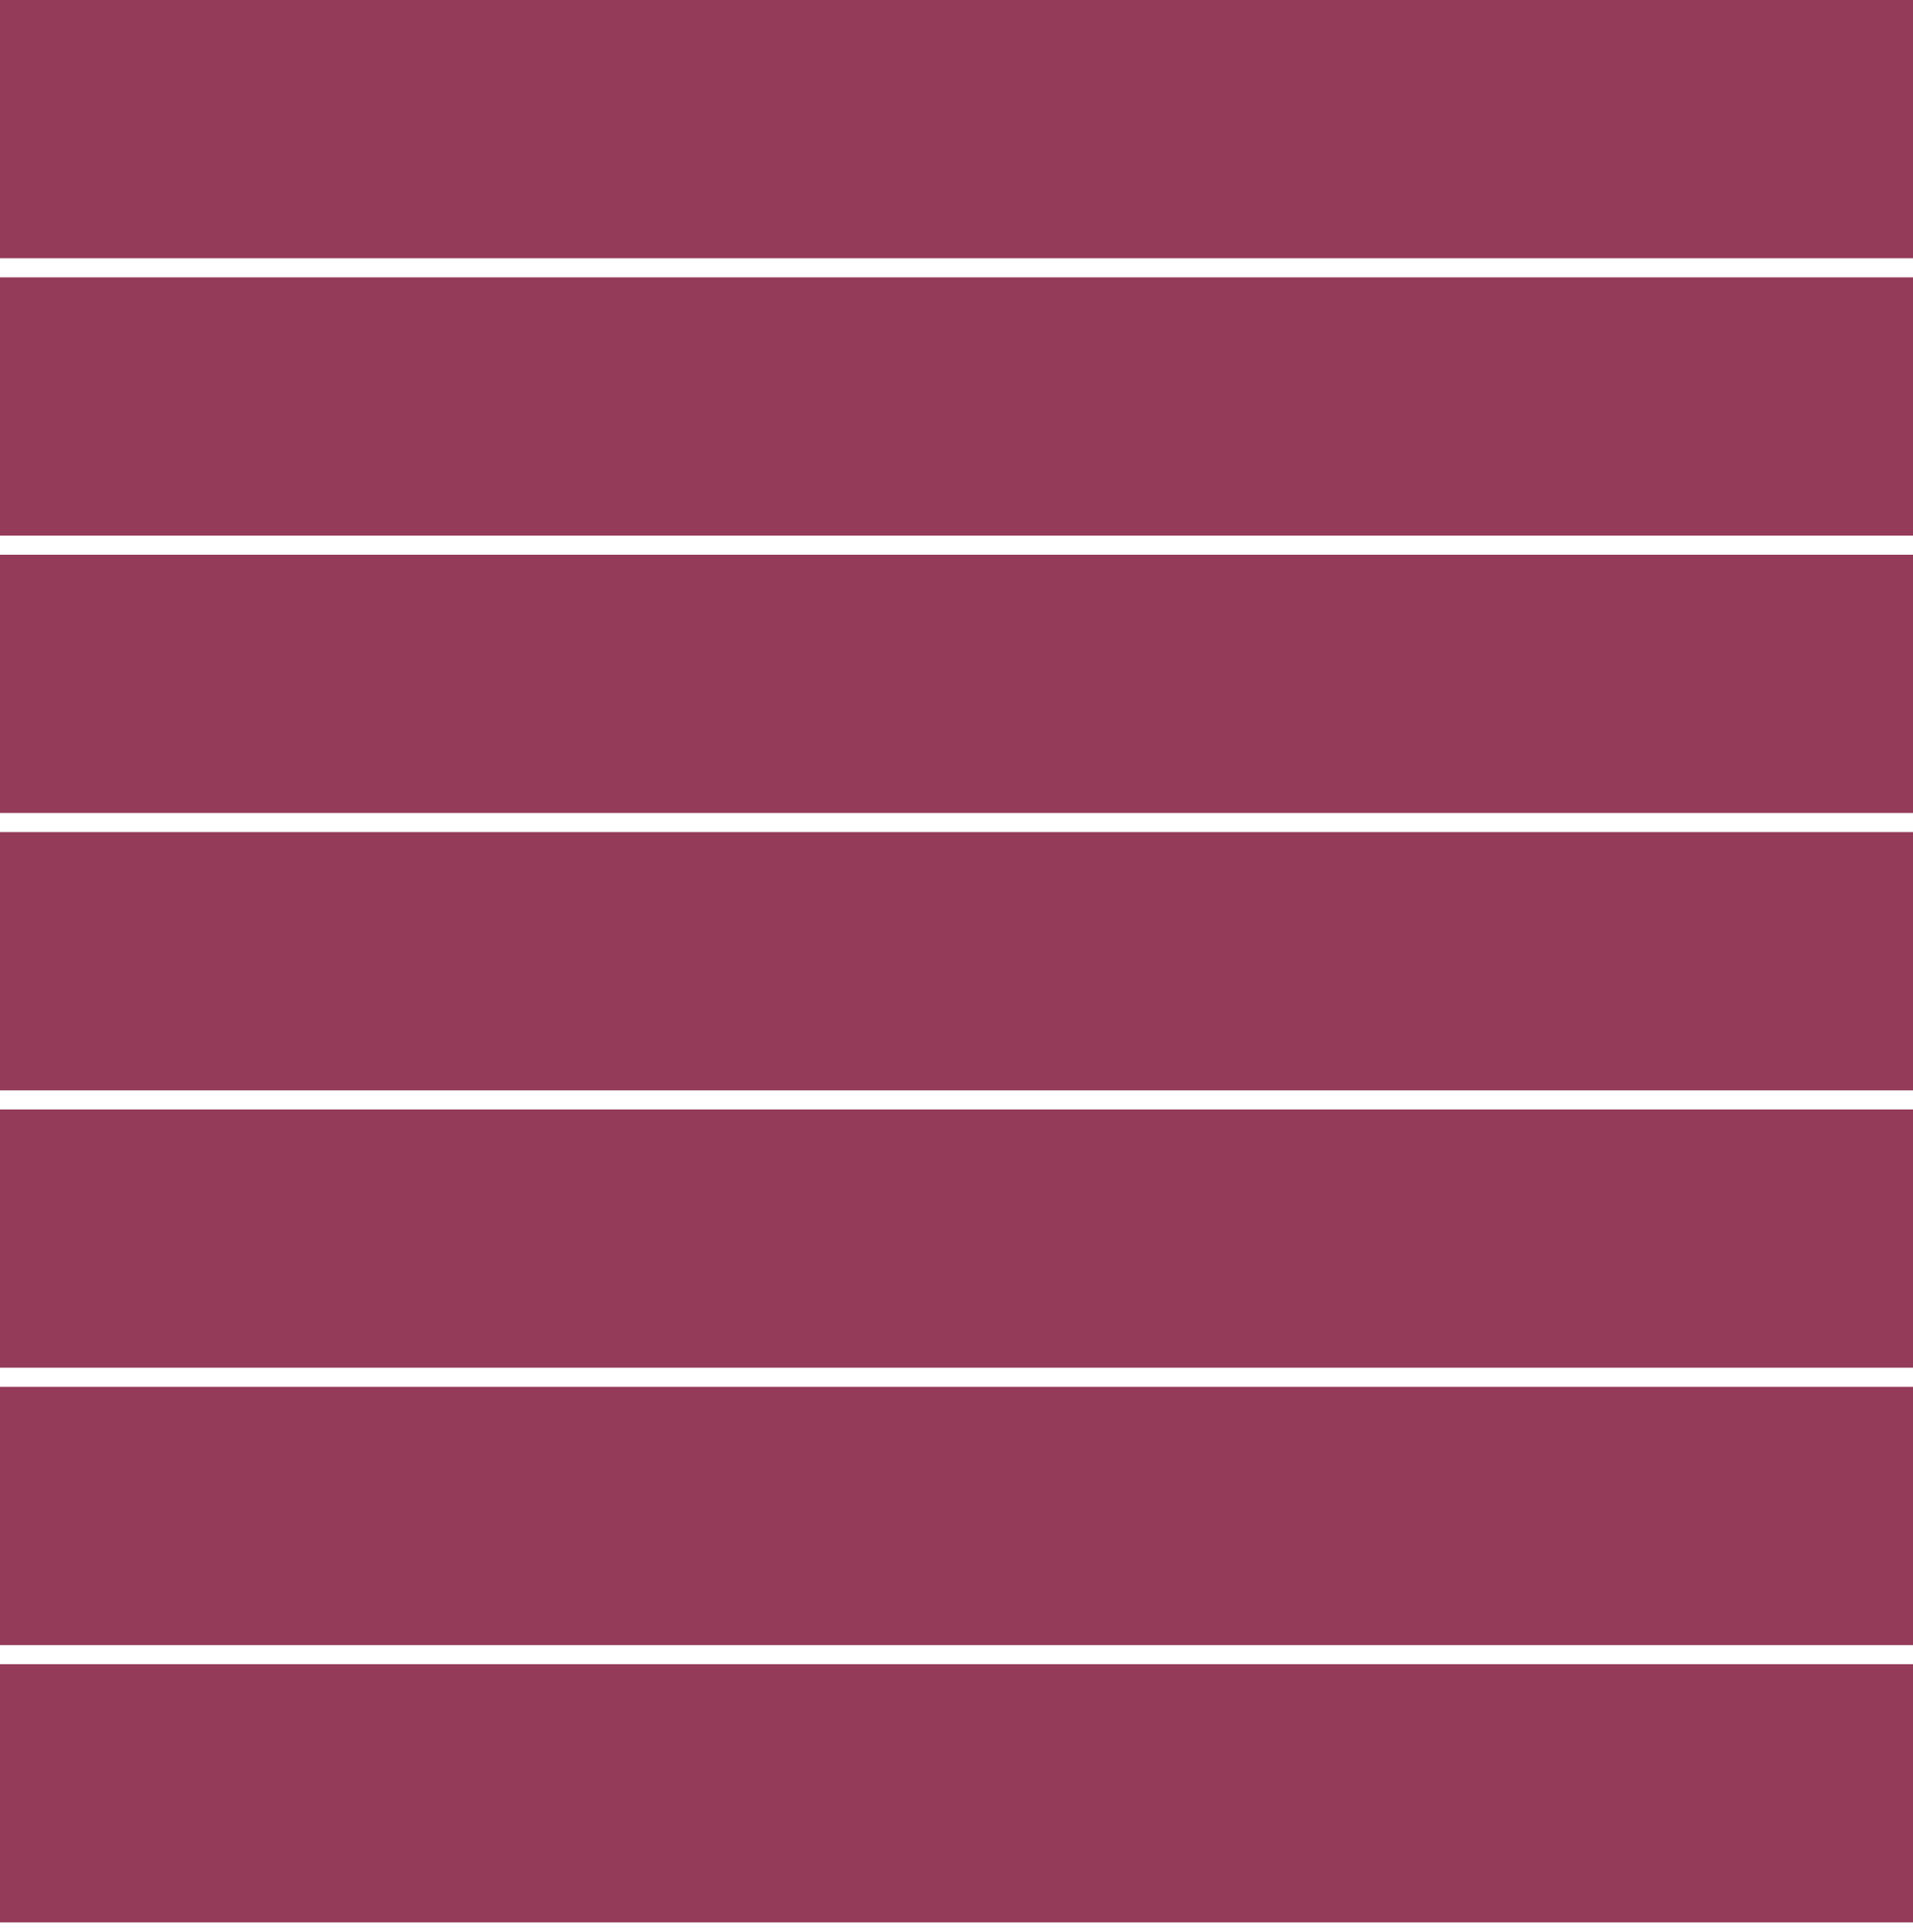
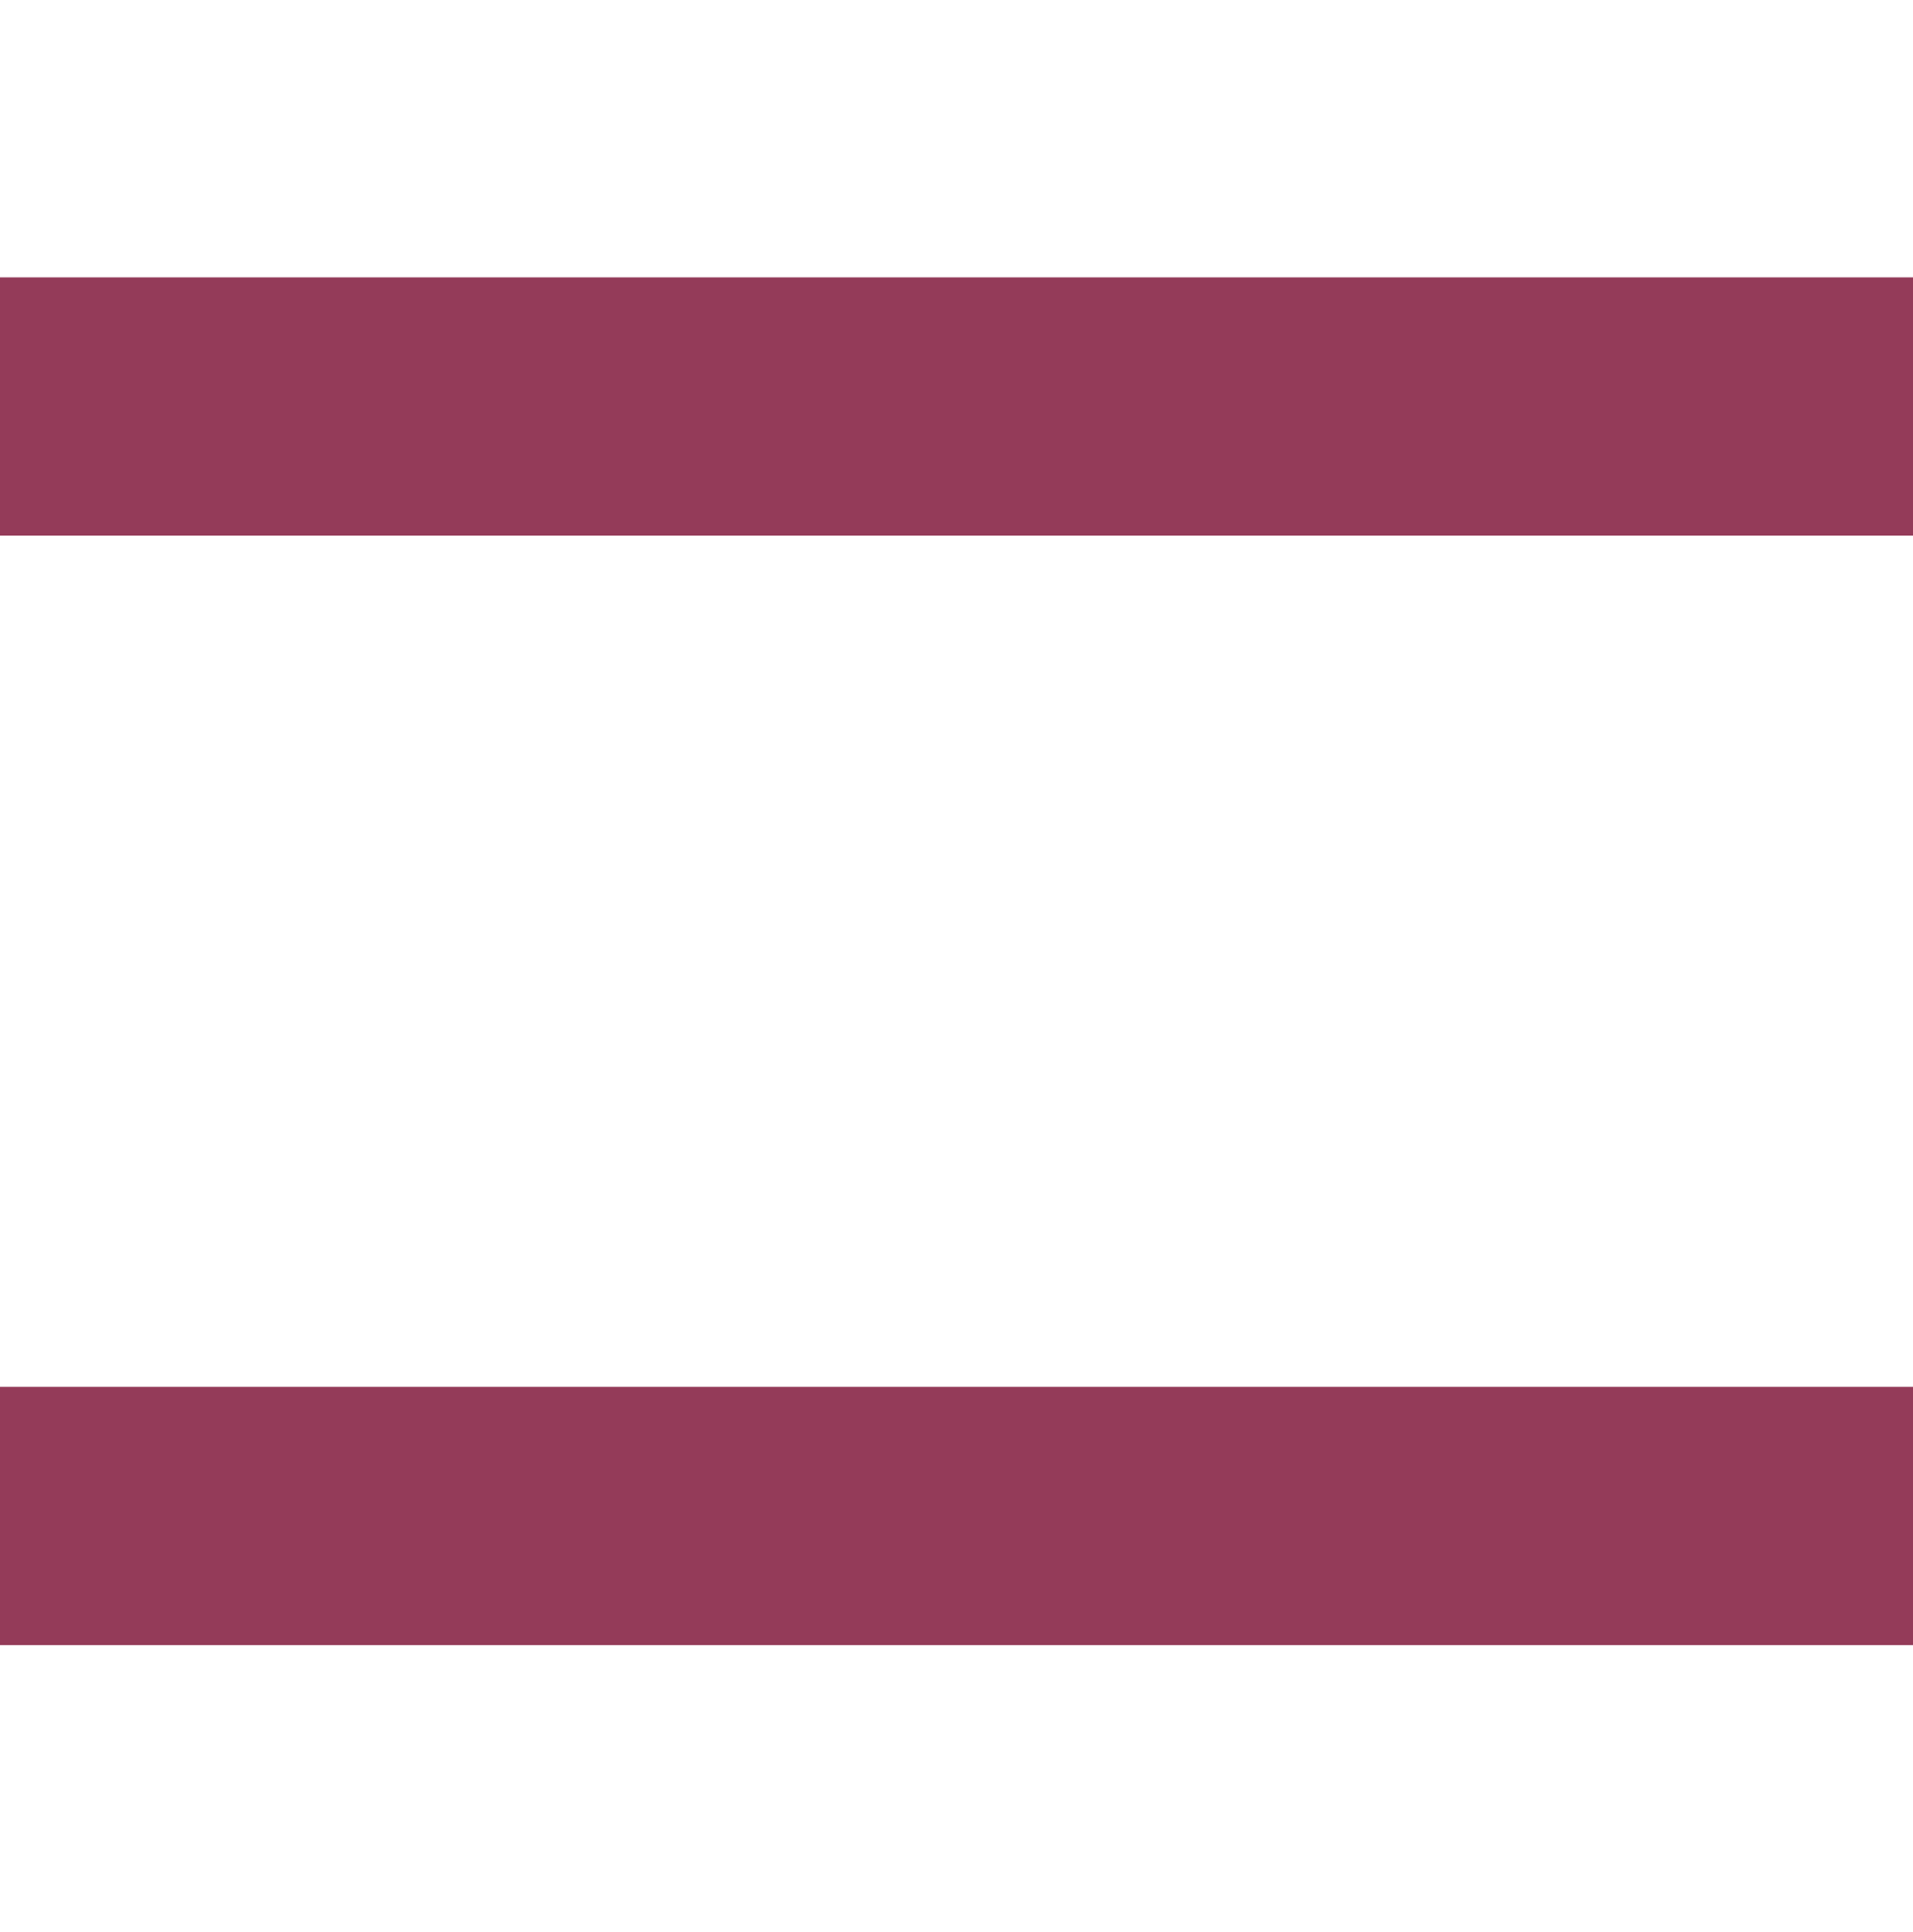
<svg xmlns="http://www.w3.org/2000/svg" width="100" height="101" viewBox="0 0 100 101" fill="none">
-   <rect width="100" height="13.5" fill="#943B59" />
  <rect y="14.5" width="100" height="13.5" fill="#943B59" />
-   <rect y="29" width="100" height="13.5" fill="#943B59" />
-   <rect y="43.5" width="100" height="13.5" fill="#943B59" />
-   <rect y="58" width="100" height="13.5" fill="#943B59" />
  <rect y="72.5" width="100" height="13.5" fill="#943B59" />
-   <rect y="87" width="100" height="13.5" fill="#943B59" />
</svg>